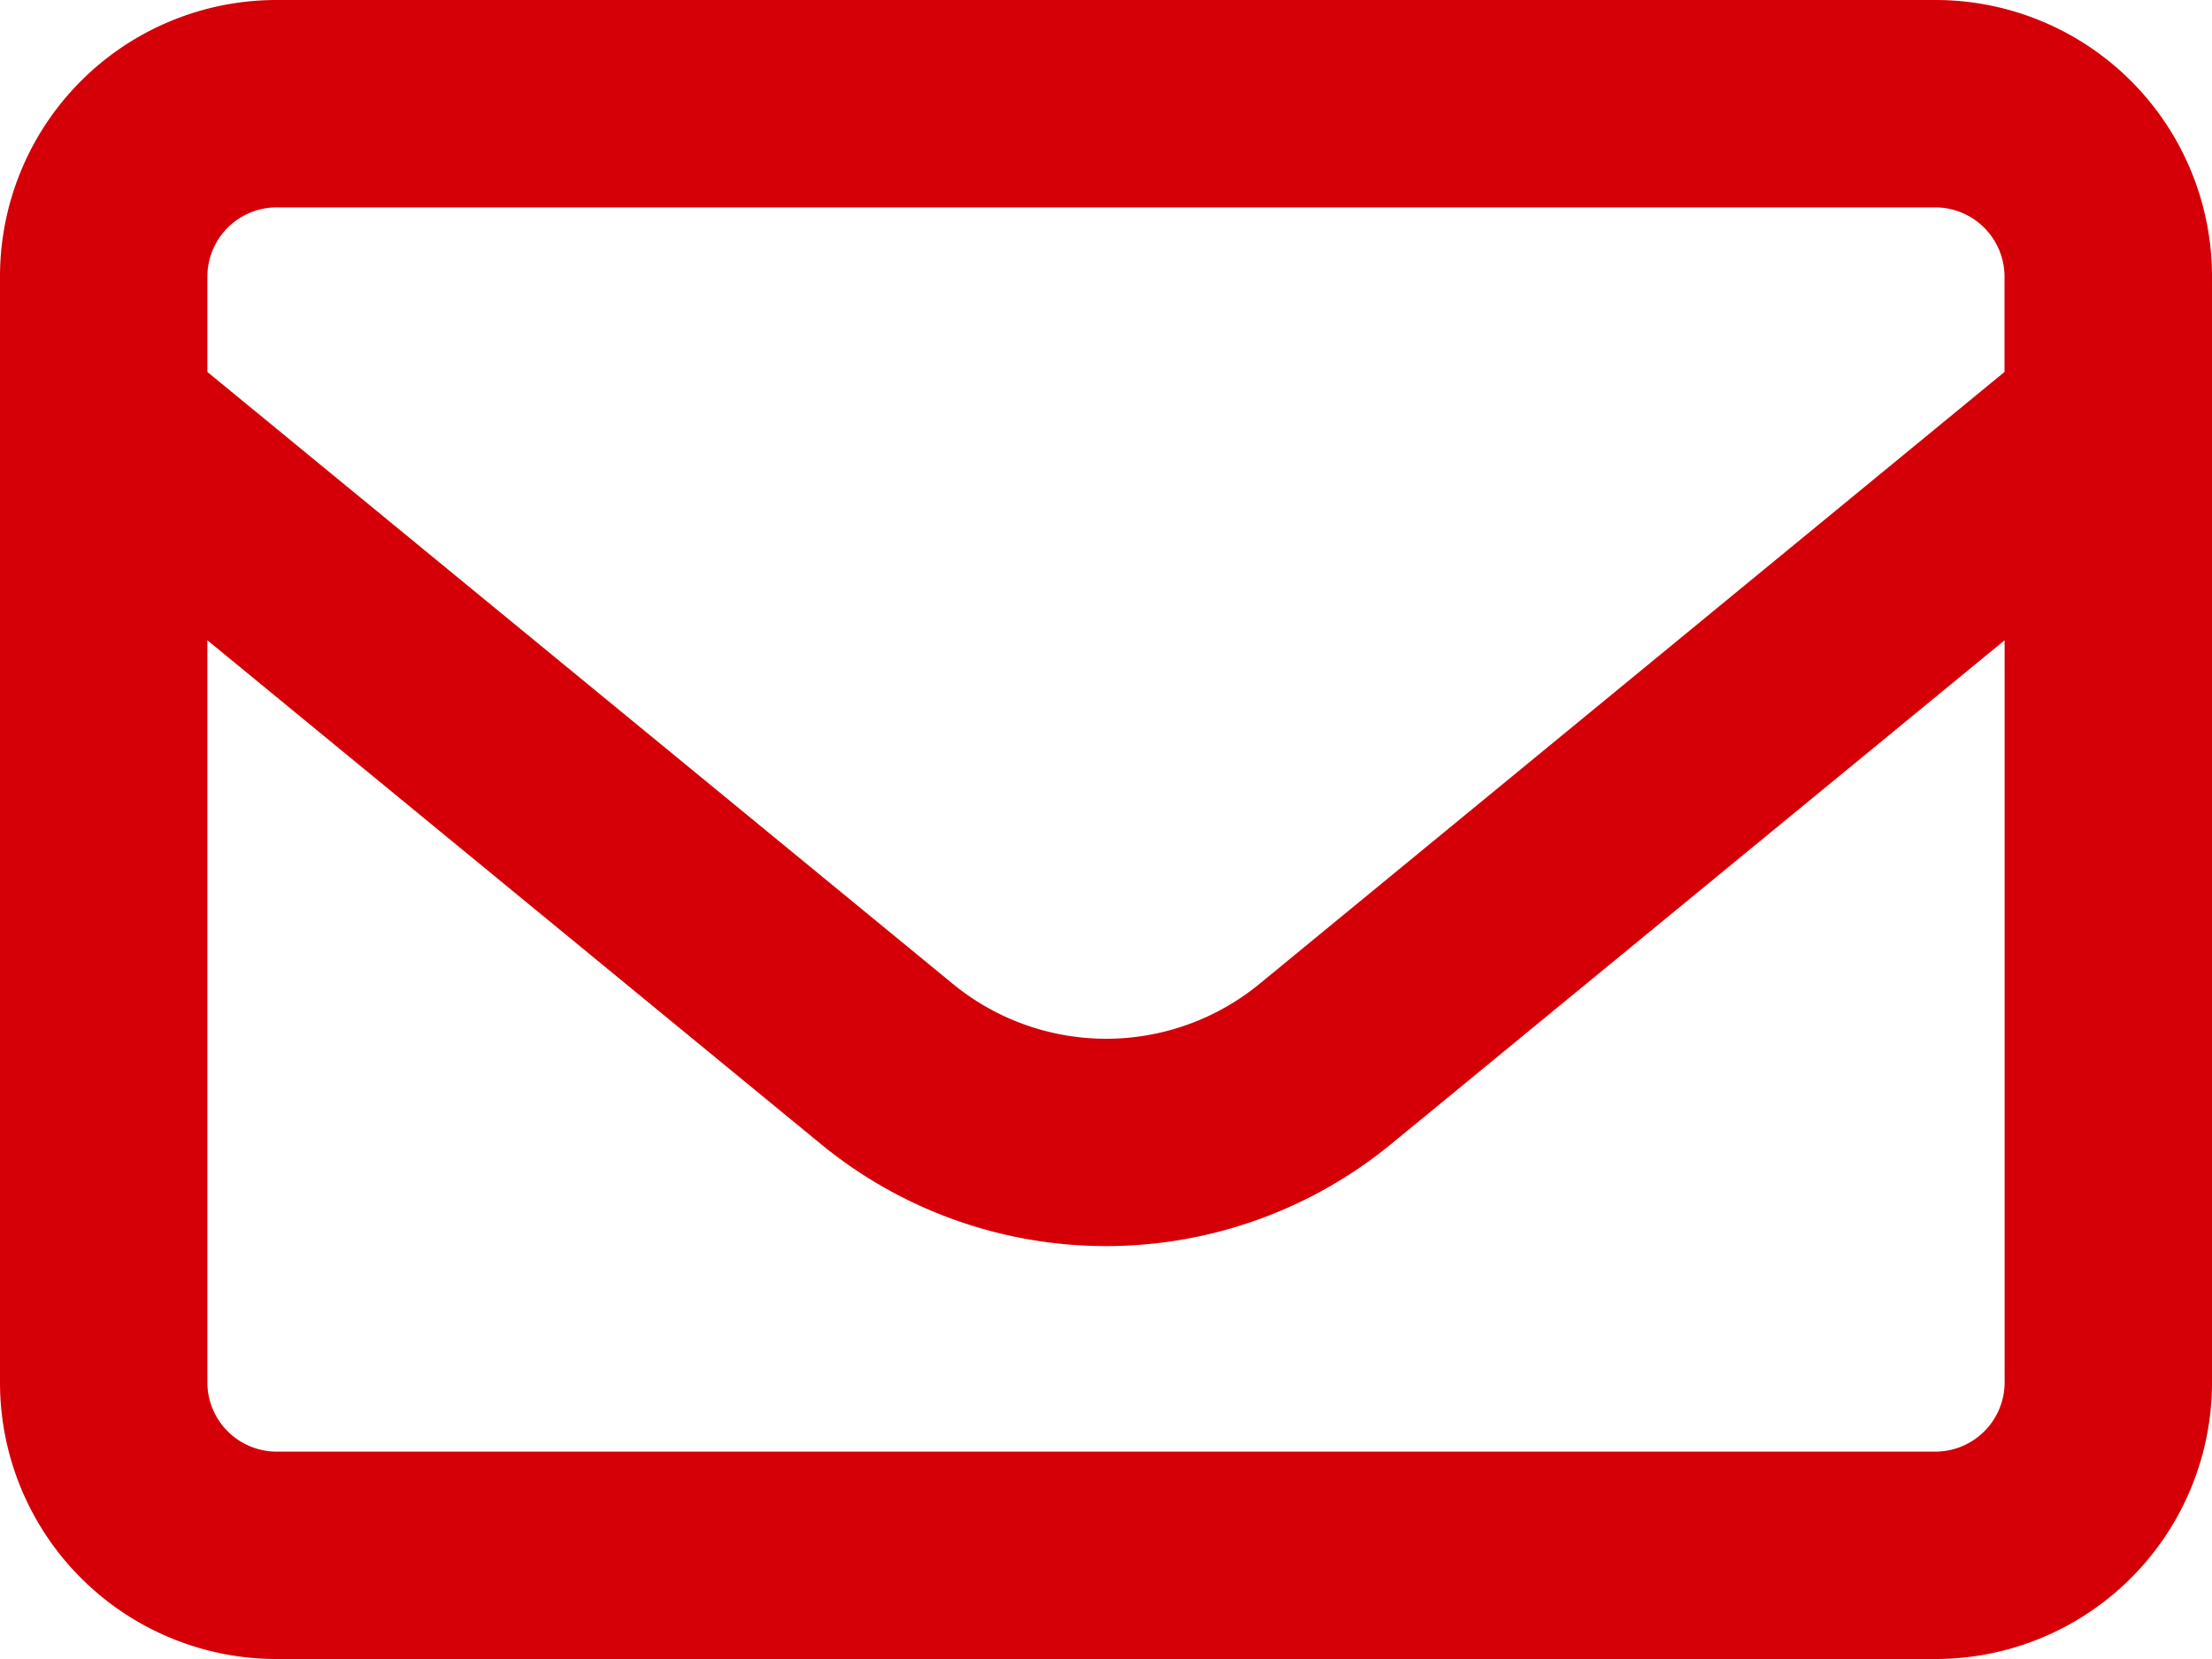
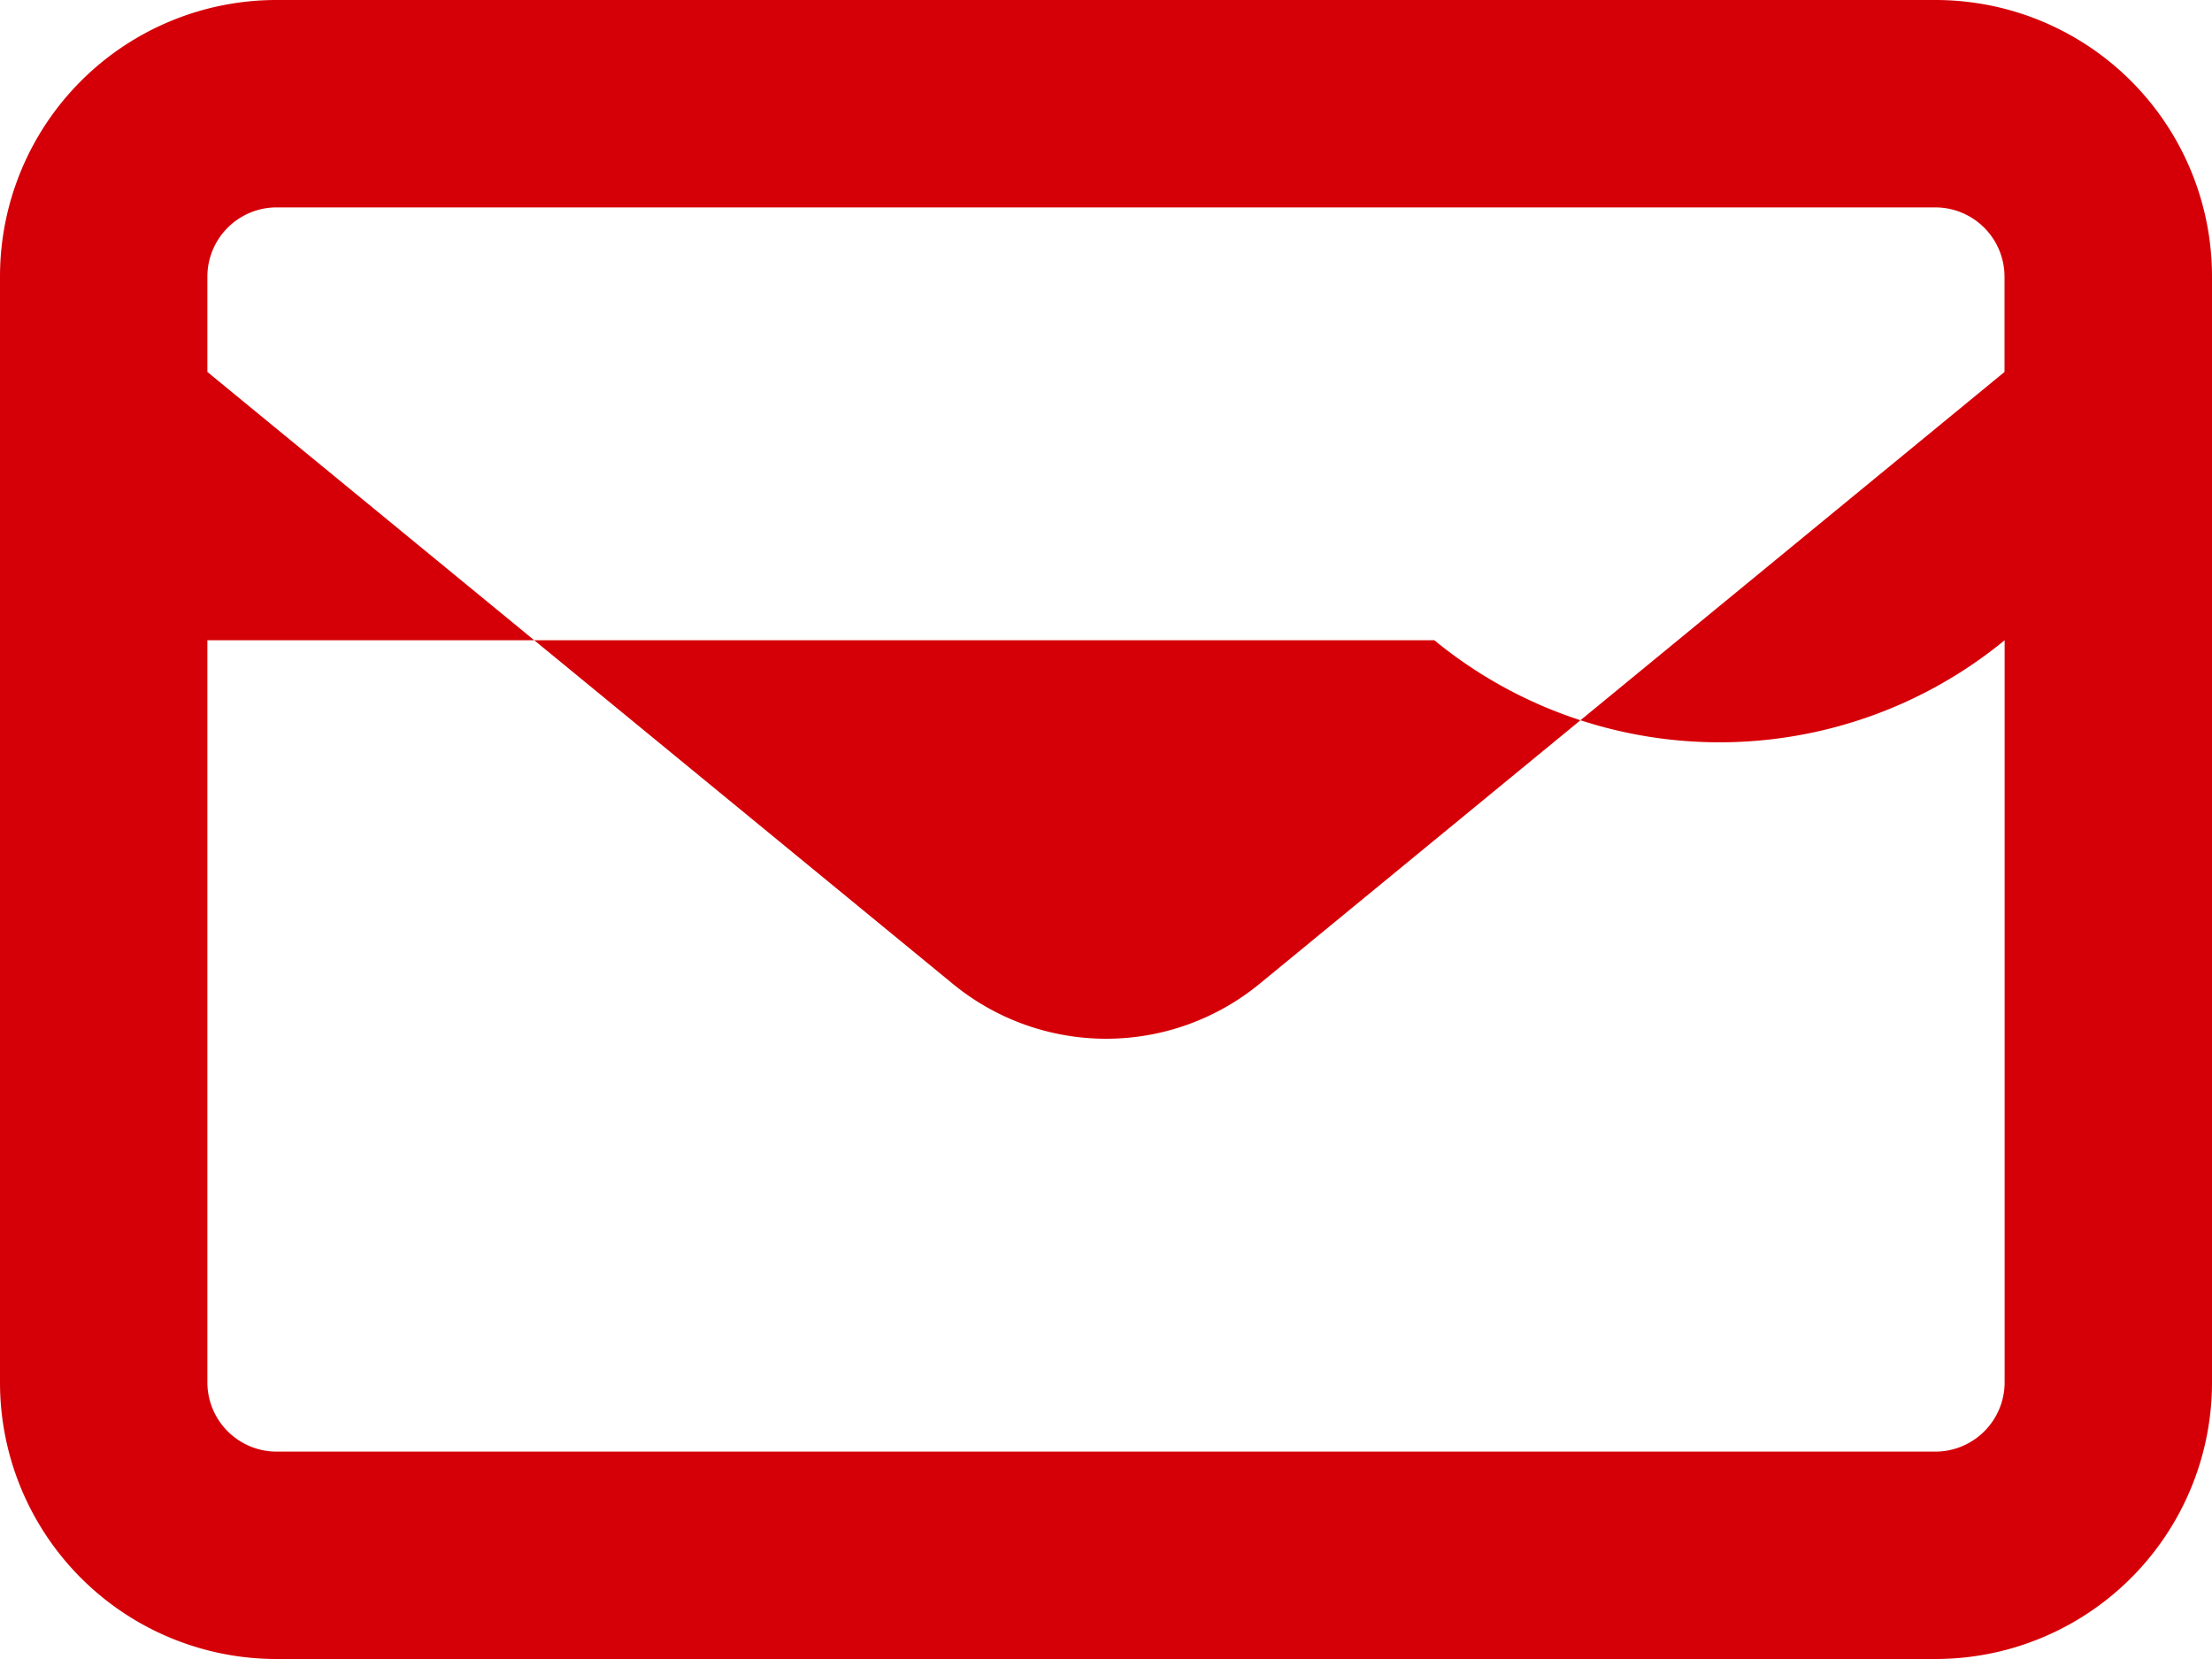
<svg xmlns="http://www.w3.org/2000/svg" width="20" height="15" viewBox="0 0 20 15">
-   <path id="Path_4699" data-name="Path 4699" d="M-7.5-13.125a.627.627,0,0,0-.625.625v.863l6.738,5.531a2.185,2.185,0,0,0,2.777,0l6.734-5.531V-12.5a.627.627,0,0,0-.625-.625Zm-.625,3.914V-2.5a.627.627,0,0,0,.625.625h15A.627.627,0,0,0,8.125-2.5V-9.211L2.578-4.656a4.063,4.063,0,0,1-5.156,0ZM-10-12.5A2.5,2.5,0,0,1-7.5-15h15A2.5,2.5,0,0,1,10-12.5v10A2.5,2.5,0,0,1,7.5,0h-15A2.5,2.5,0,0,1-10-2.5Z" transform="translate(10 15)" fill="#d50007" />
+   <path id="Path_4699" data-name="Path 4699" d="M-7.5-13.125a.627.627,0,0,0-.625.625v.863l6.738,5.531a2.185,2.185,0,0,0,2.777,0l6.734-5.531V-12.5a.627.627,0,0,0-.625-.625Zm-.625,3.914V-2.5a.627.627,0,0,0,.625.625h15A.627.627,0,0,0,8.125-2.5V-9.211a4.063,4.063,0,0,1-5.156,0ZM-10-12.5A2.5,2.5,0,0,1-7.5-15h15A2.5,2.5,0,0,1,10-12.5v10A2.5,2.5,0,0,1,7.5,0h-15A2.5,2.5,0,0,1-10-2.5Z" transform="translate(10 15)" fill="#d50007" />
</svg>